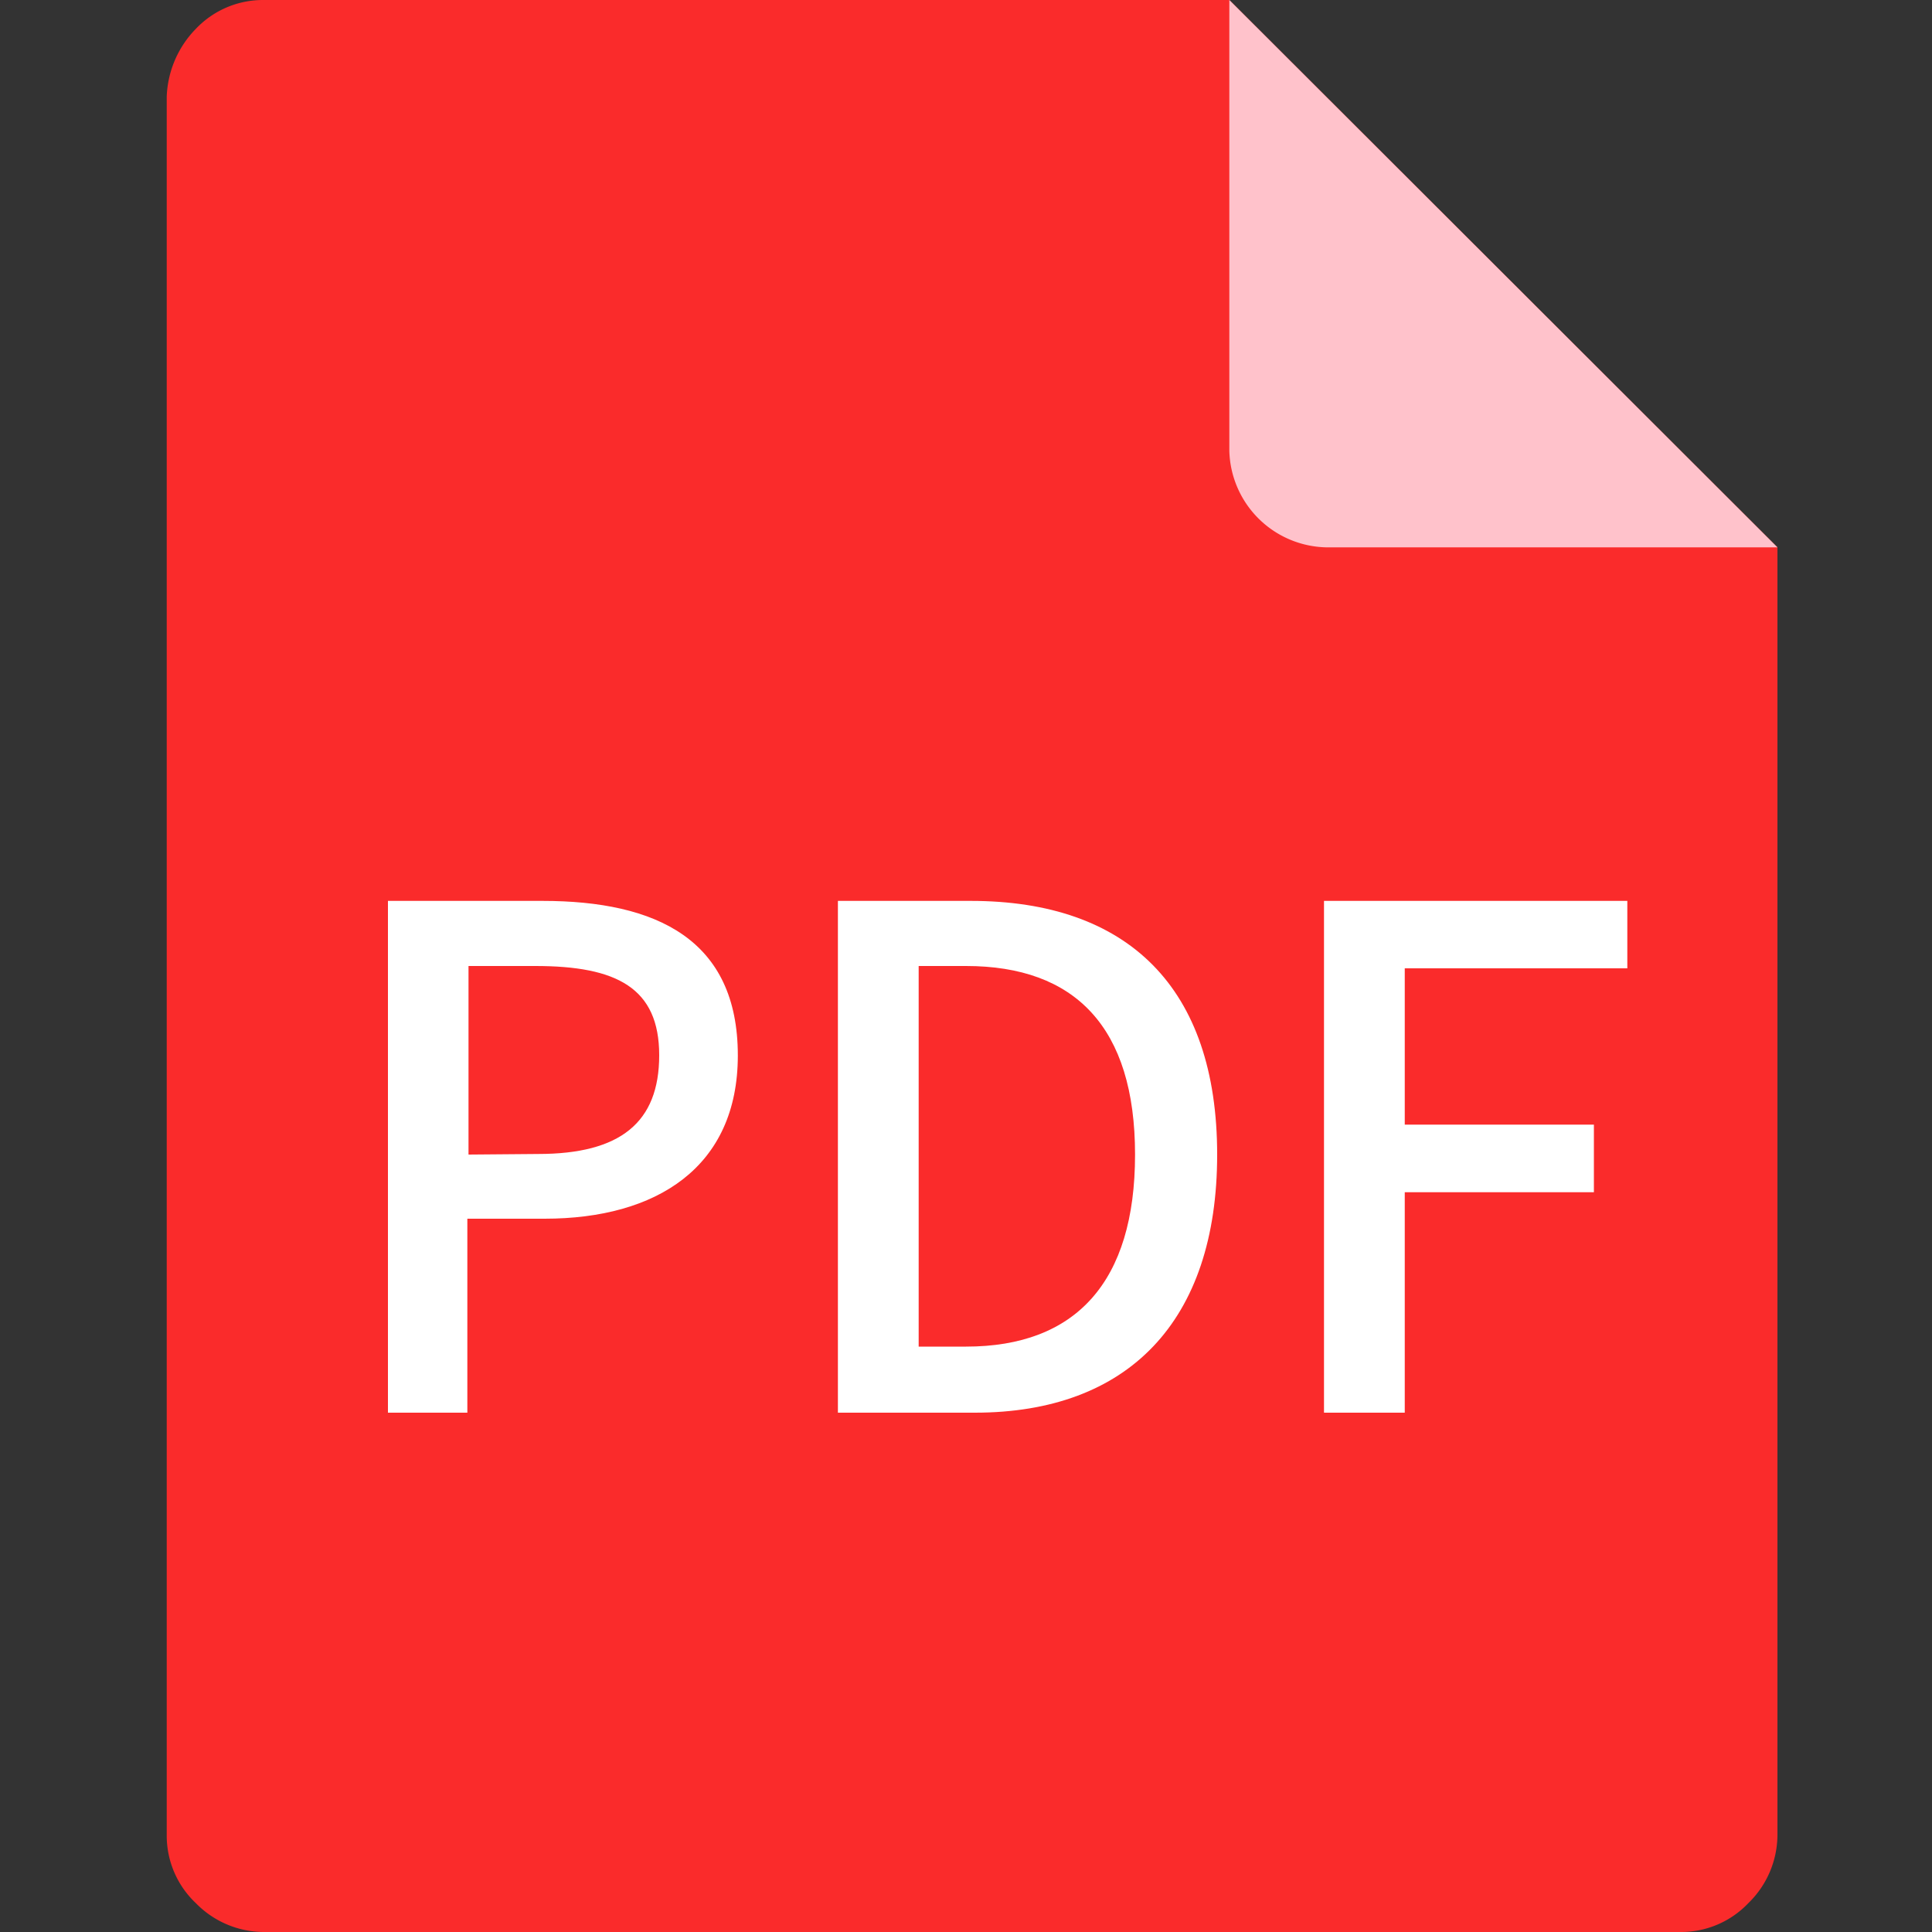
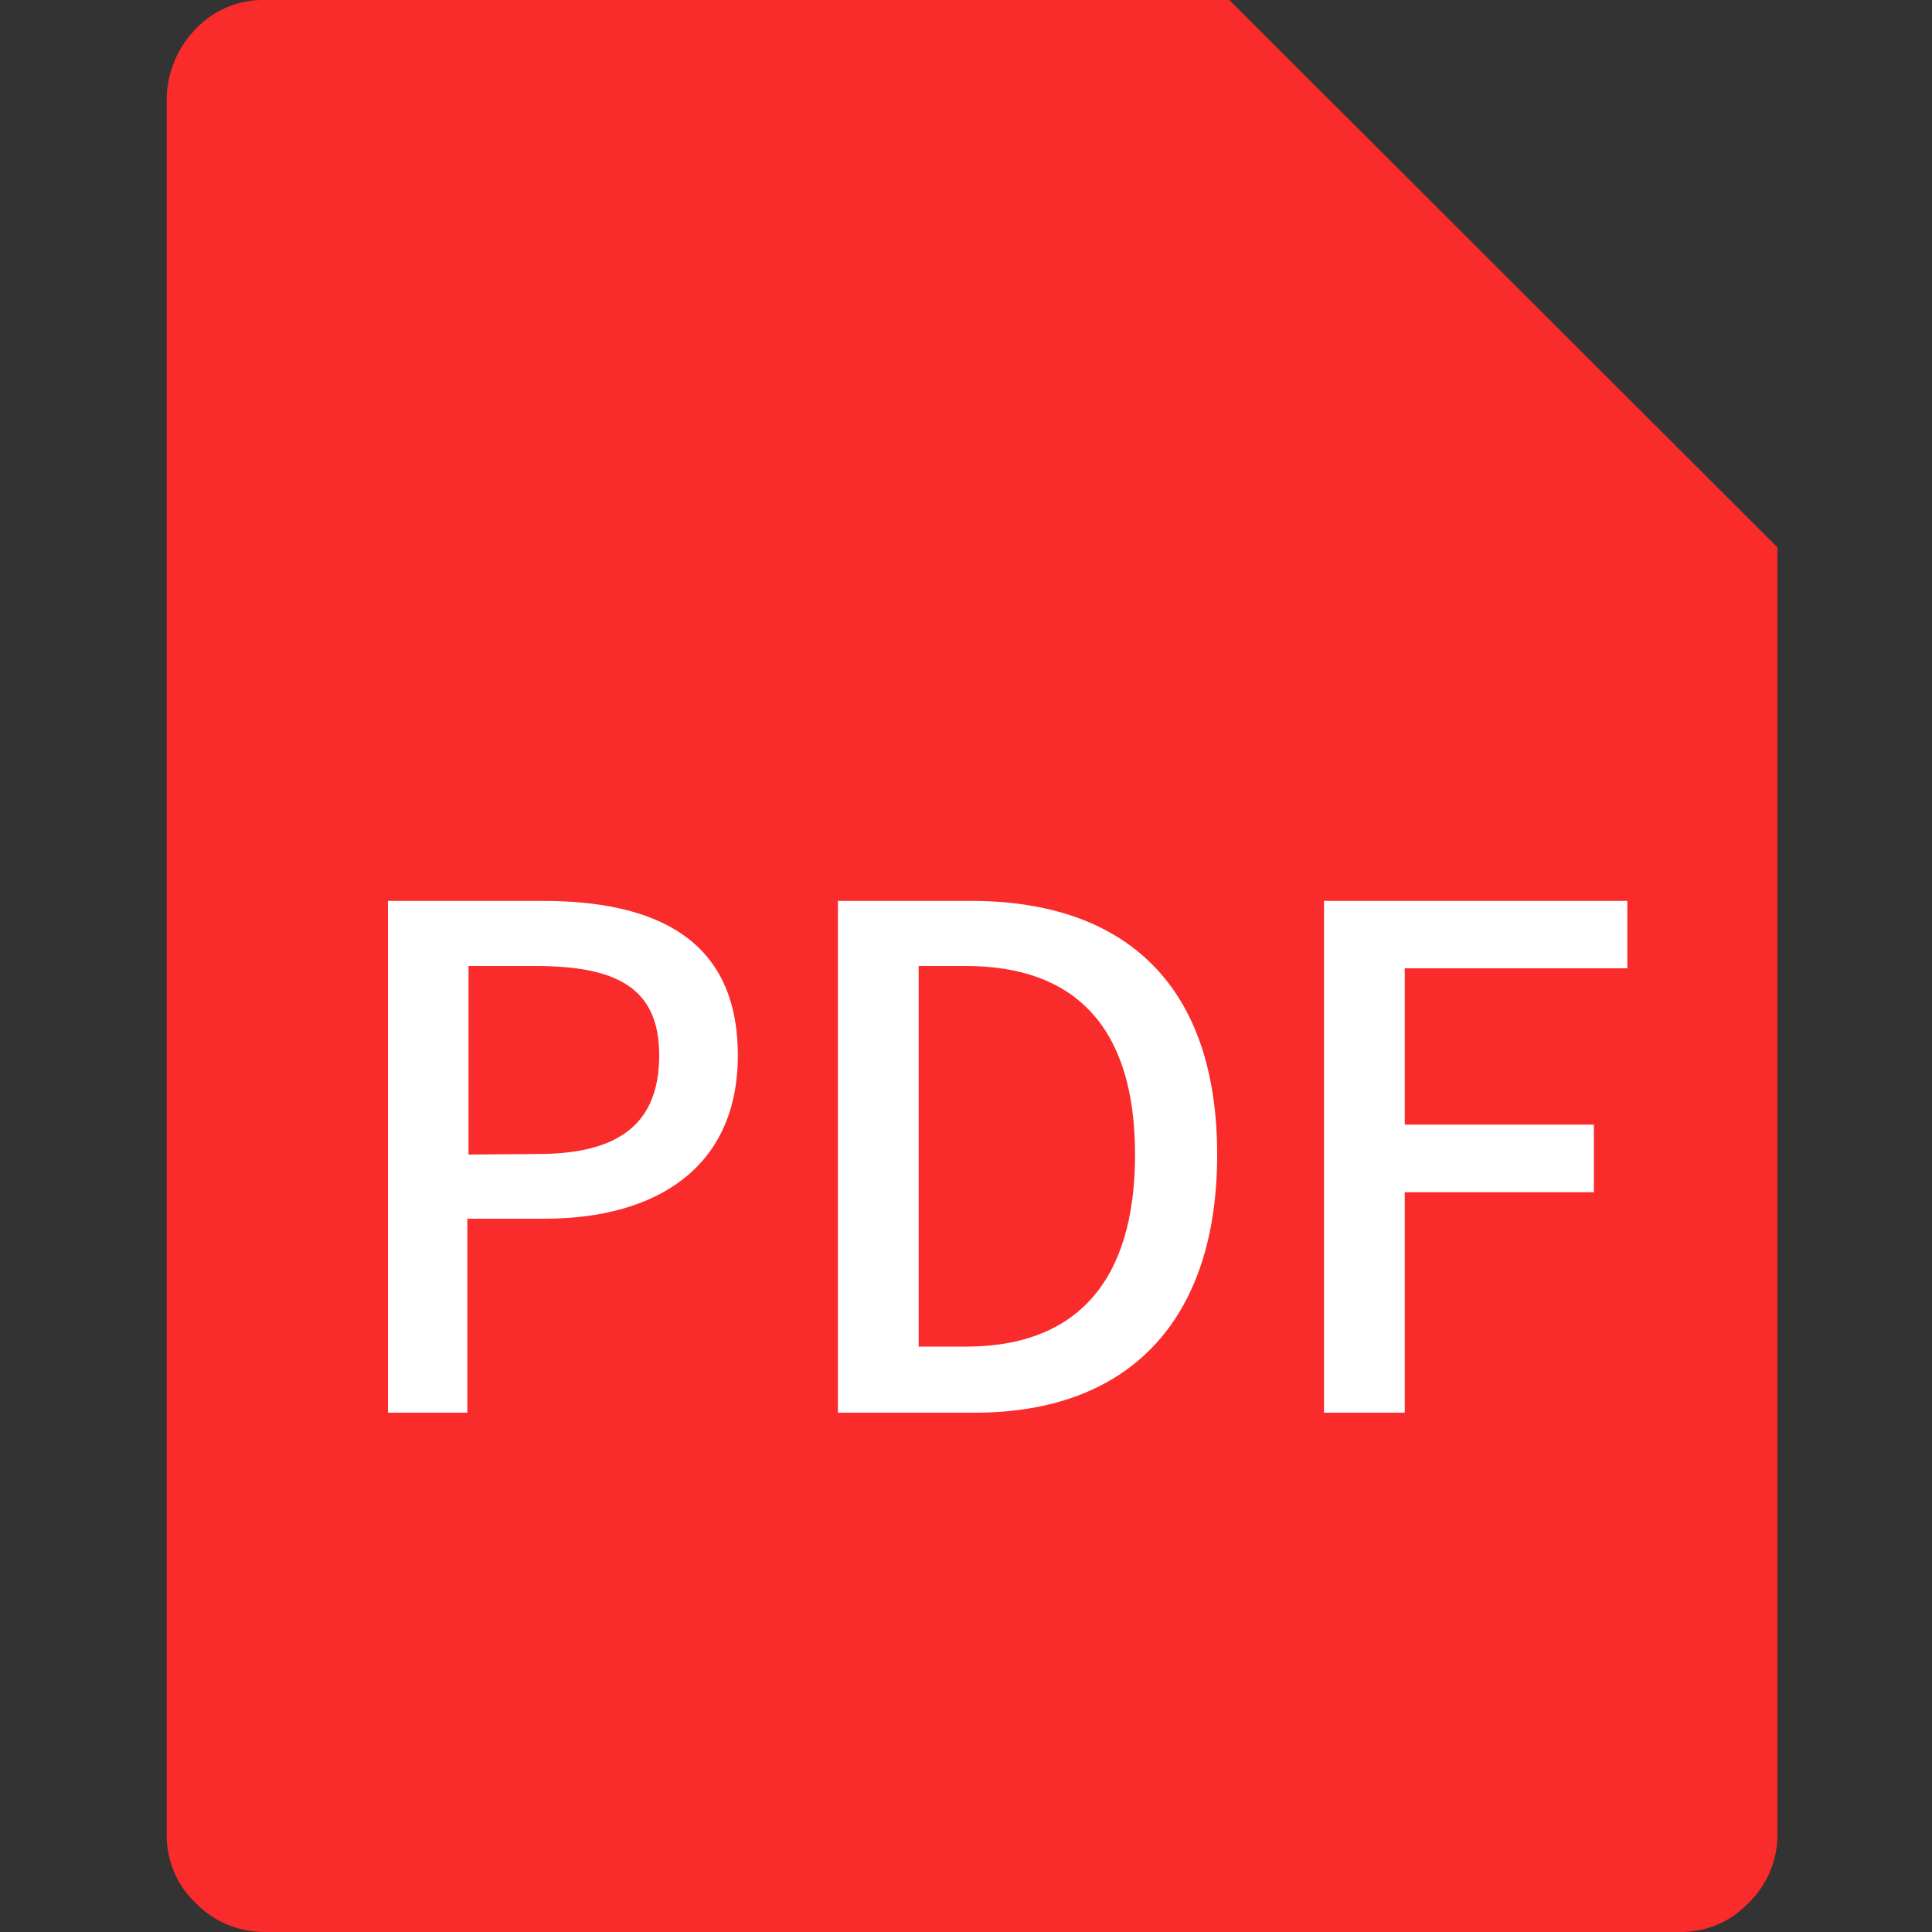
<svg xmlns="http://www.w3.org/2000/svg" t="1718159248134" class="icon" viewBox="0 0 1024 1024" version="1.1" p-id="15623" width="64" height="64">
  <rect x="0" y="0" width="1024" height="1024" fill="#333333" stroke="none" />
  <path d="M139.571 0a49.05 49.05 0 0 0-35.84 15.36A54.17 54.17 0 0 0 88.371 51.2v921.599a49.152 49.152 0 0 0 15.36 35.84 50.586 50.586 0 0 0 35.84 15.36H890.88a49.152 49.152 0 0 0 35.84-15.36A50.586 50.586 0 0 0 942.08 972.8V290.099L651.571 0z m0 0" fill="#FA2B2B" p-id="15624" />
-   <path d="M942.08 290.099H702.771a52.531 52.531 0 0 1-51.2-51.2V0z m0 0" fill="#FFC2CB" p-id="15625" />
  <path d="M205.619 477.491h81.92c60.416 0 103.526 20.48 103.526 81.92 0 59.29-43.11 86.528-102.4 86.528h-40.96v102.81h-42.086z m79.565 134.144c43.52 0 64.205-16.589 64.205-52.326S326.861 512 283.751 512h-35.43v99.942zM444.109 477.491h70.451c83.251 0 130.56 45.978 130.56 134.451s-47.309 136.806-128.41 136.806h-72.602zM512 713.728c58.266 0 89.6-34.304 89.6-101.786S569.856 512 512 512h-25.088v201.728zM701.747 477.491h160.768v35.738H744.55v82.842h100.25v35.84h-100.25v116.838h-42.803z" fill="#FFFFFF" p-id="15626" />
</svg>